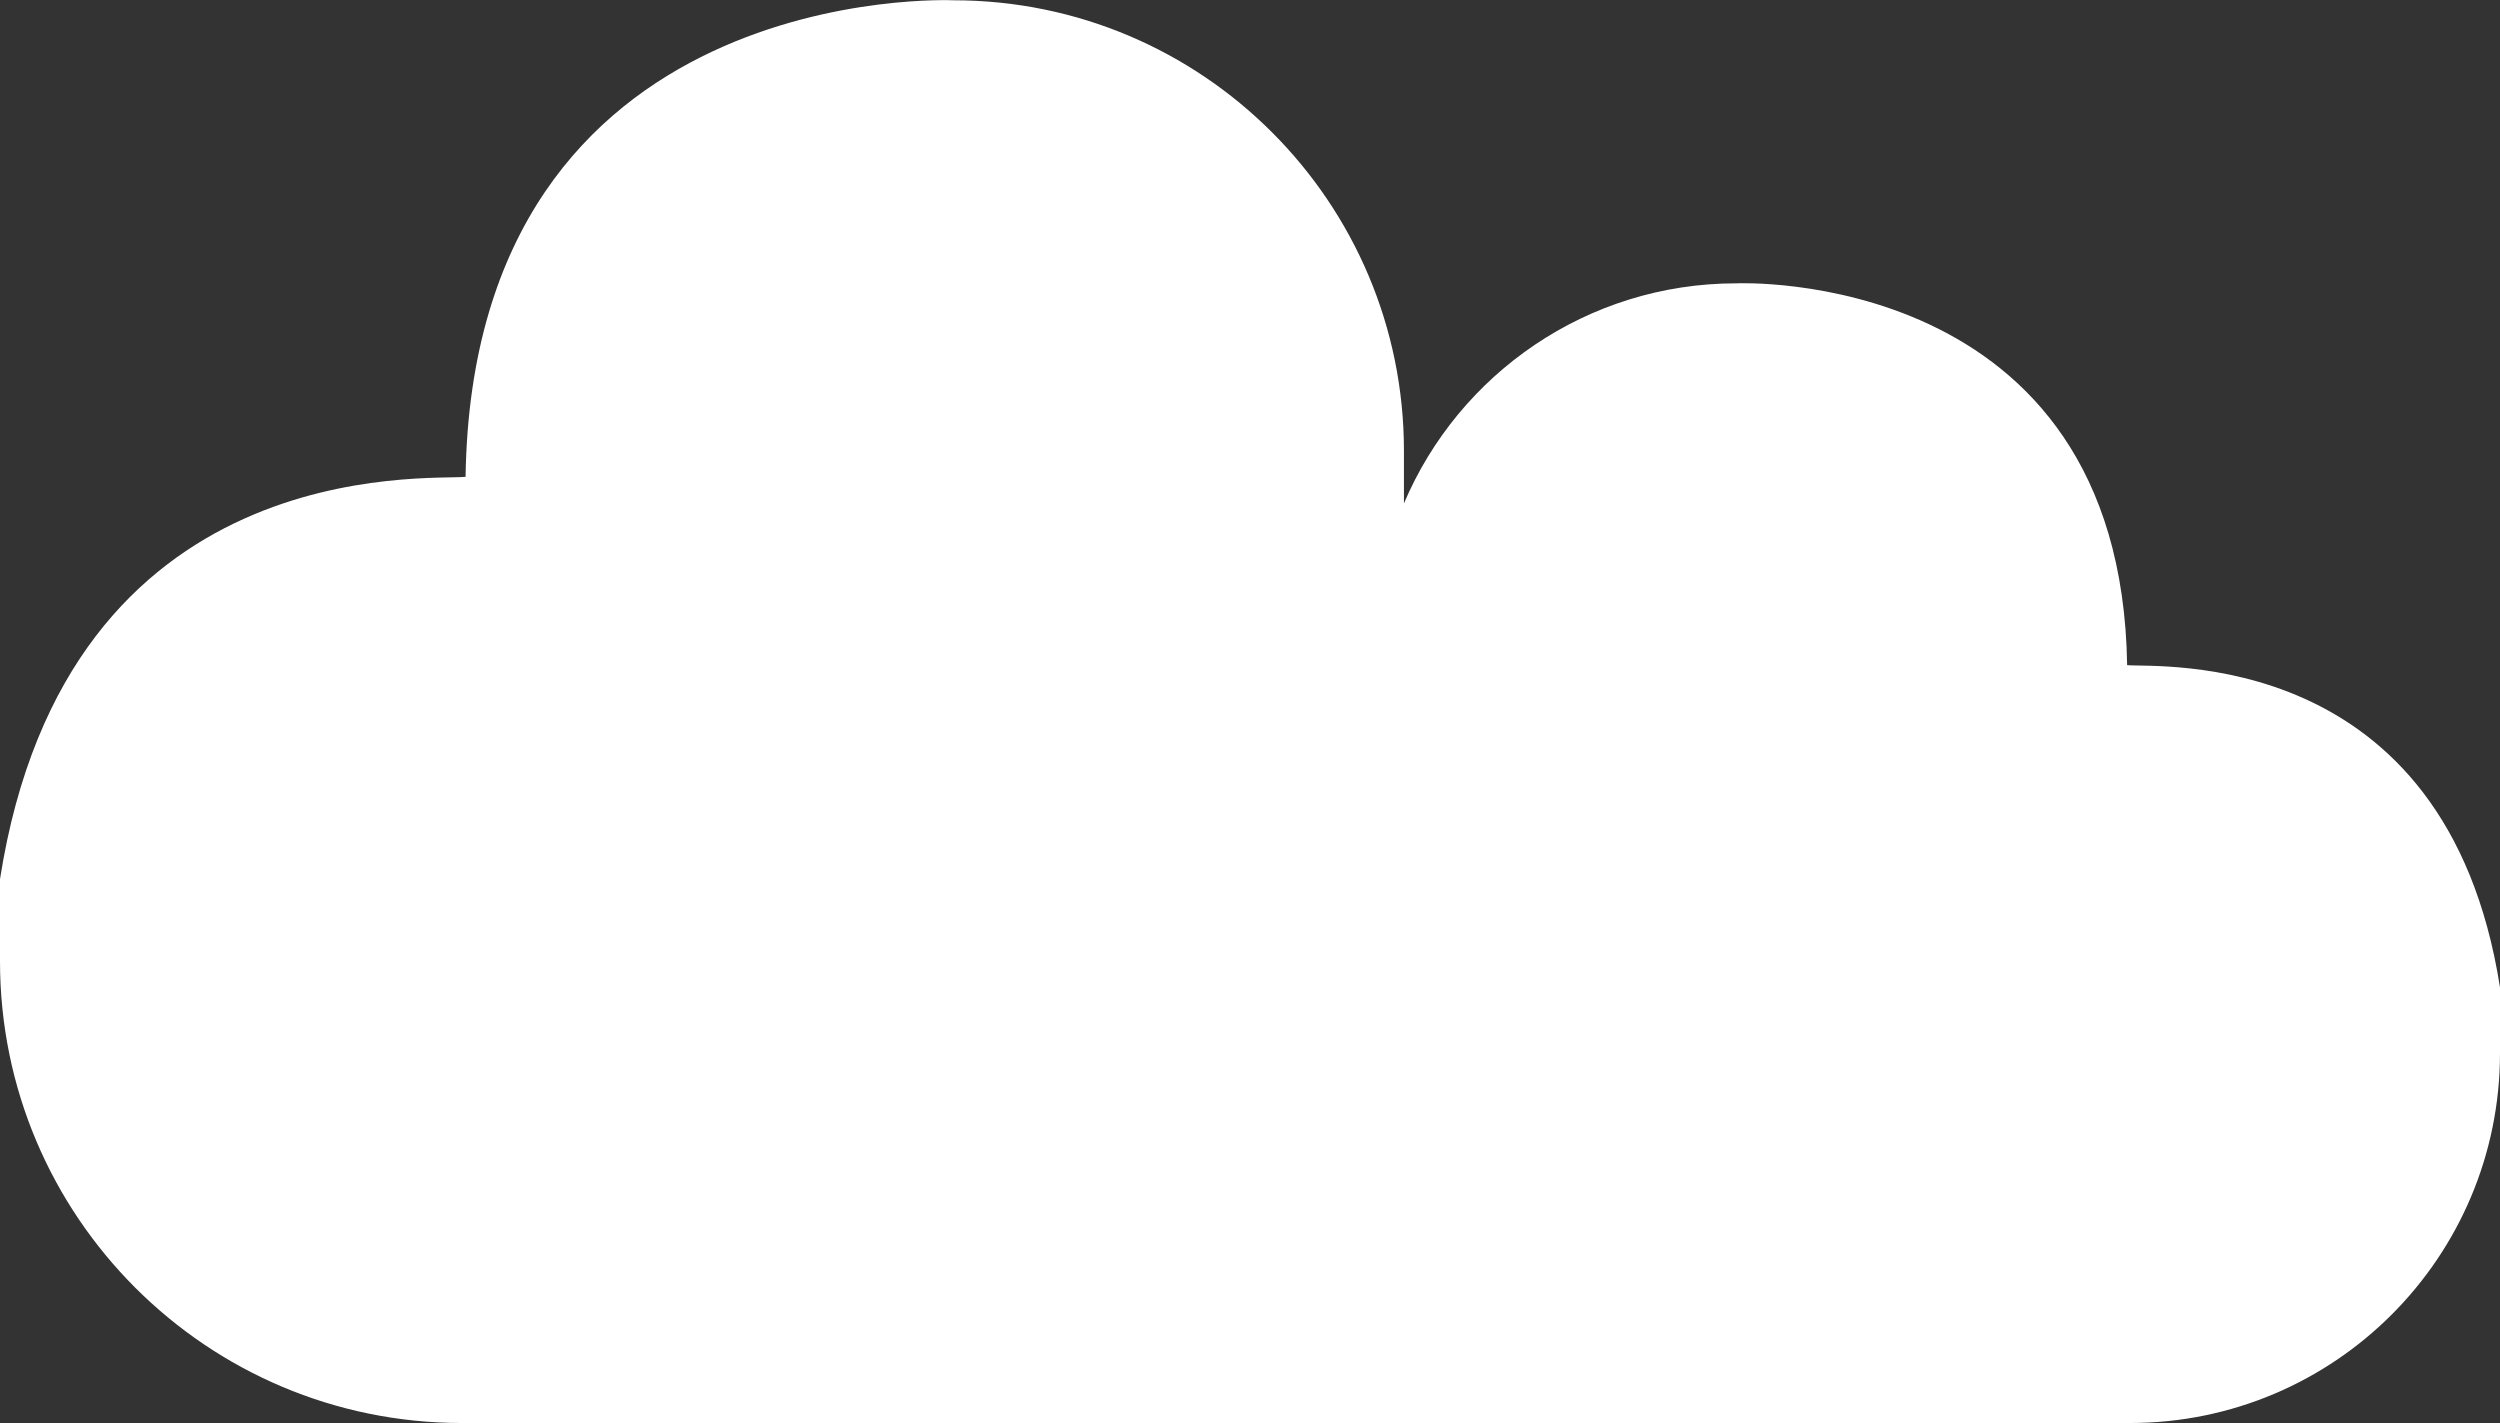
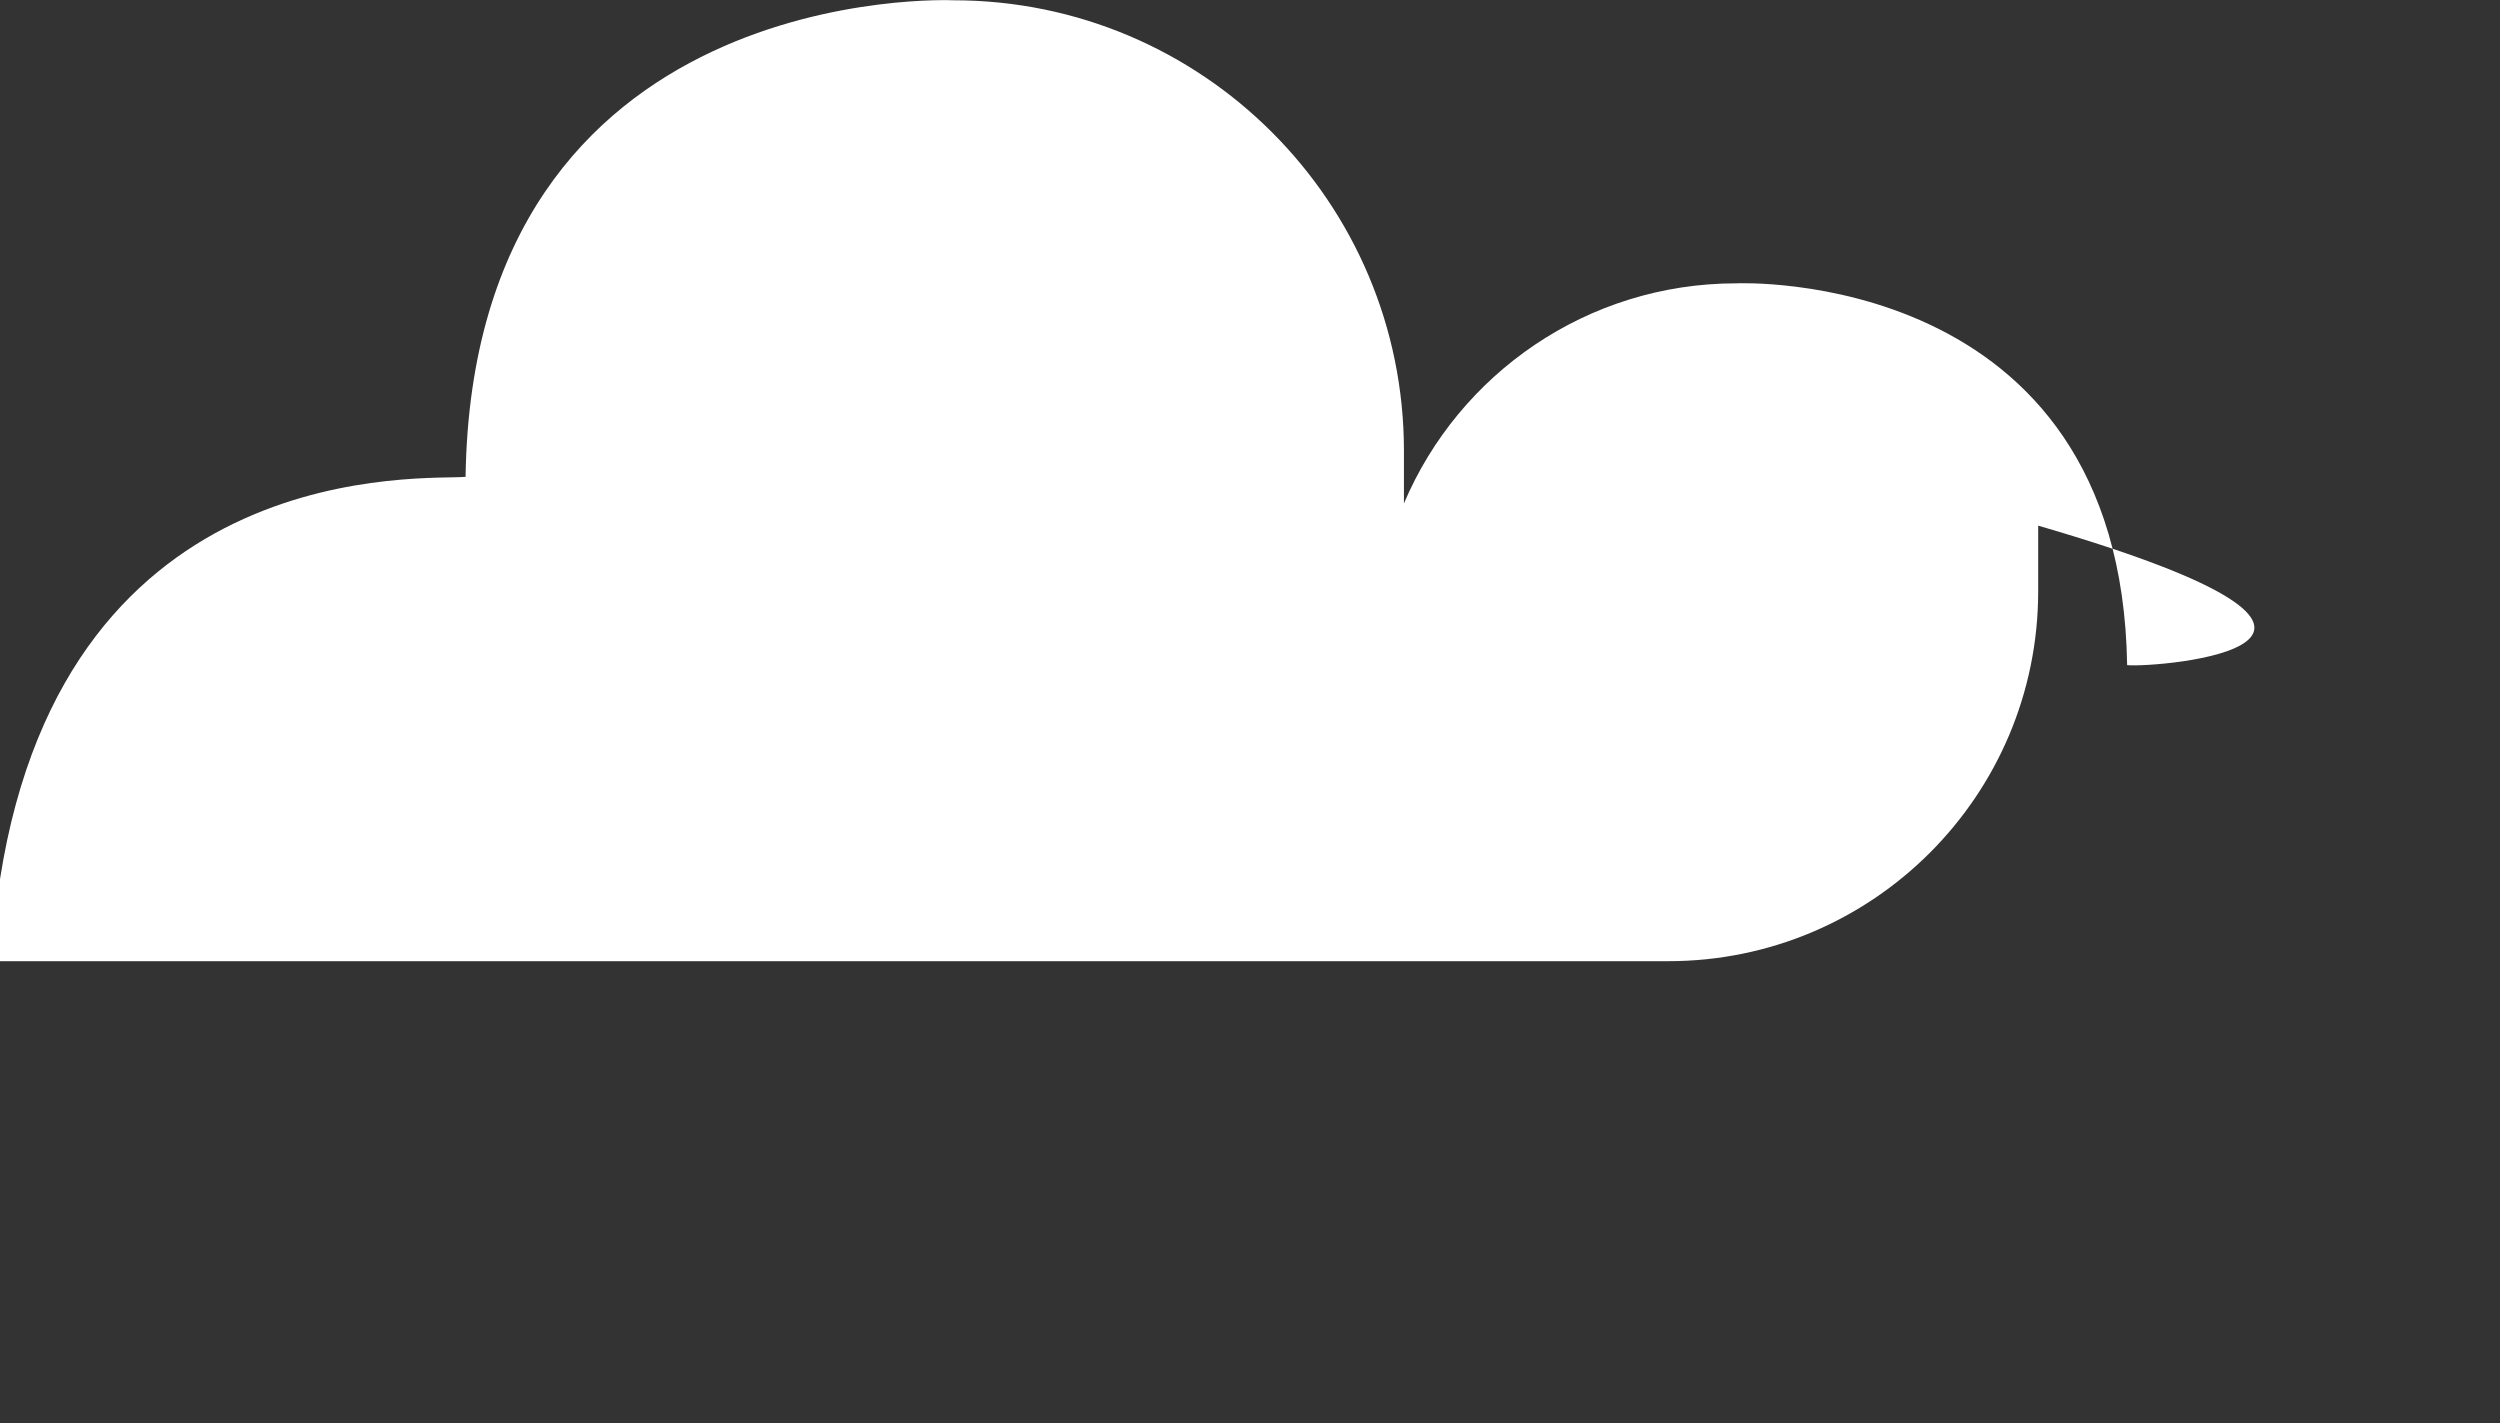
<svg xmlns="http://www.w3.org/2000/svg" version="1.1" id="Layer_1" x="0px" y="0px" viewBox="0 0 86.56 49.27" style="enable-background:new 0 0 86.56 49.27;" xml:space="preserve">
  <rect x="0" y="0" width="86.56" height="49.27" fill="#333333" stroke="none" />
  <style type="text/css"> .st0{fill:#FFFFFF;} </style>
-   <path class="st0" d="M73.65,23.03C73.44,9.2,60.12,9.81,60.12,9.81c-5.17,0-9.61,3.14-11.51,7.62v-1.82c0-8.61-6.98-15.6-15.6-15.6 c0,0-16.63-0.77-16.89,16.5C14.83,16.64,2.32,15.61,0,30.44v2.84c0,8.83,7.16,15.99,15.99,15.99h31.63h0.99h17.8h7.34 c7.07,0,12.81-5.73,12.81-12.81v-2.27C84.7,22.31,74.68,23.13,73.65,23.03z" />
+   <path class="st0" d="M73.65,23.03C73.44,9.2,60.12,9.81,60.12,9.81c-5.17,0-9.61,3.14-11.51,7.62v-1.82c0-8.61-6.98-15.6-15.6-15.6 c0,0-16.63-0.77-16.89,16.5C14.83,16.64,2.32,15.61,0,30.44v2.84h31.63h0.99h17.8h7.34 c7.07,0,12.81-5.73,12.81-12.81v-2.27C84.7,22.31,74.68,23.13,73.65,23.03z" />
</svg>